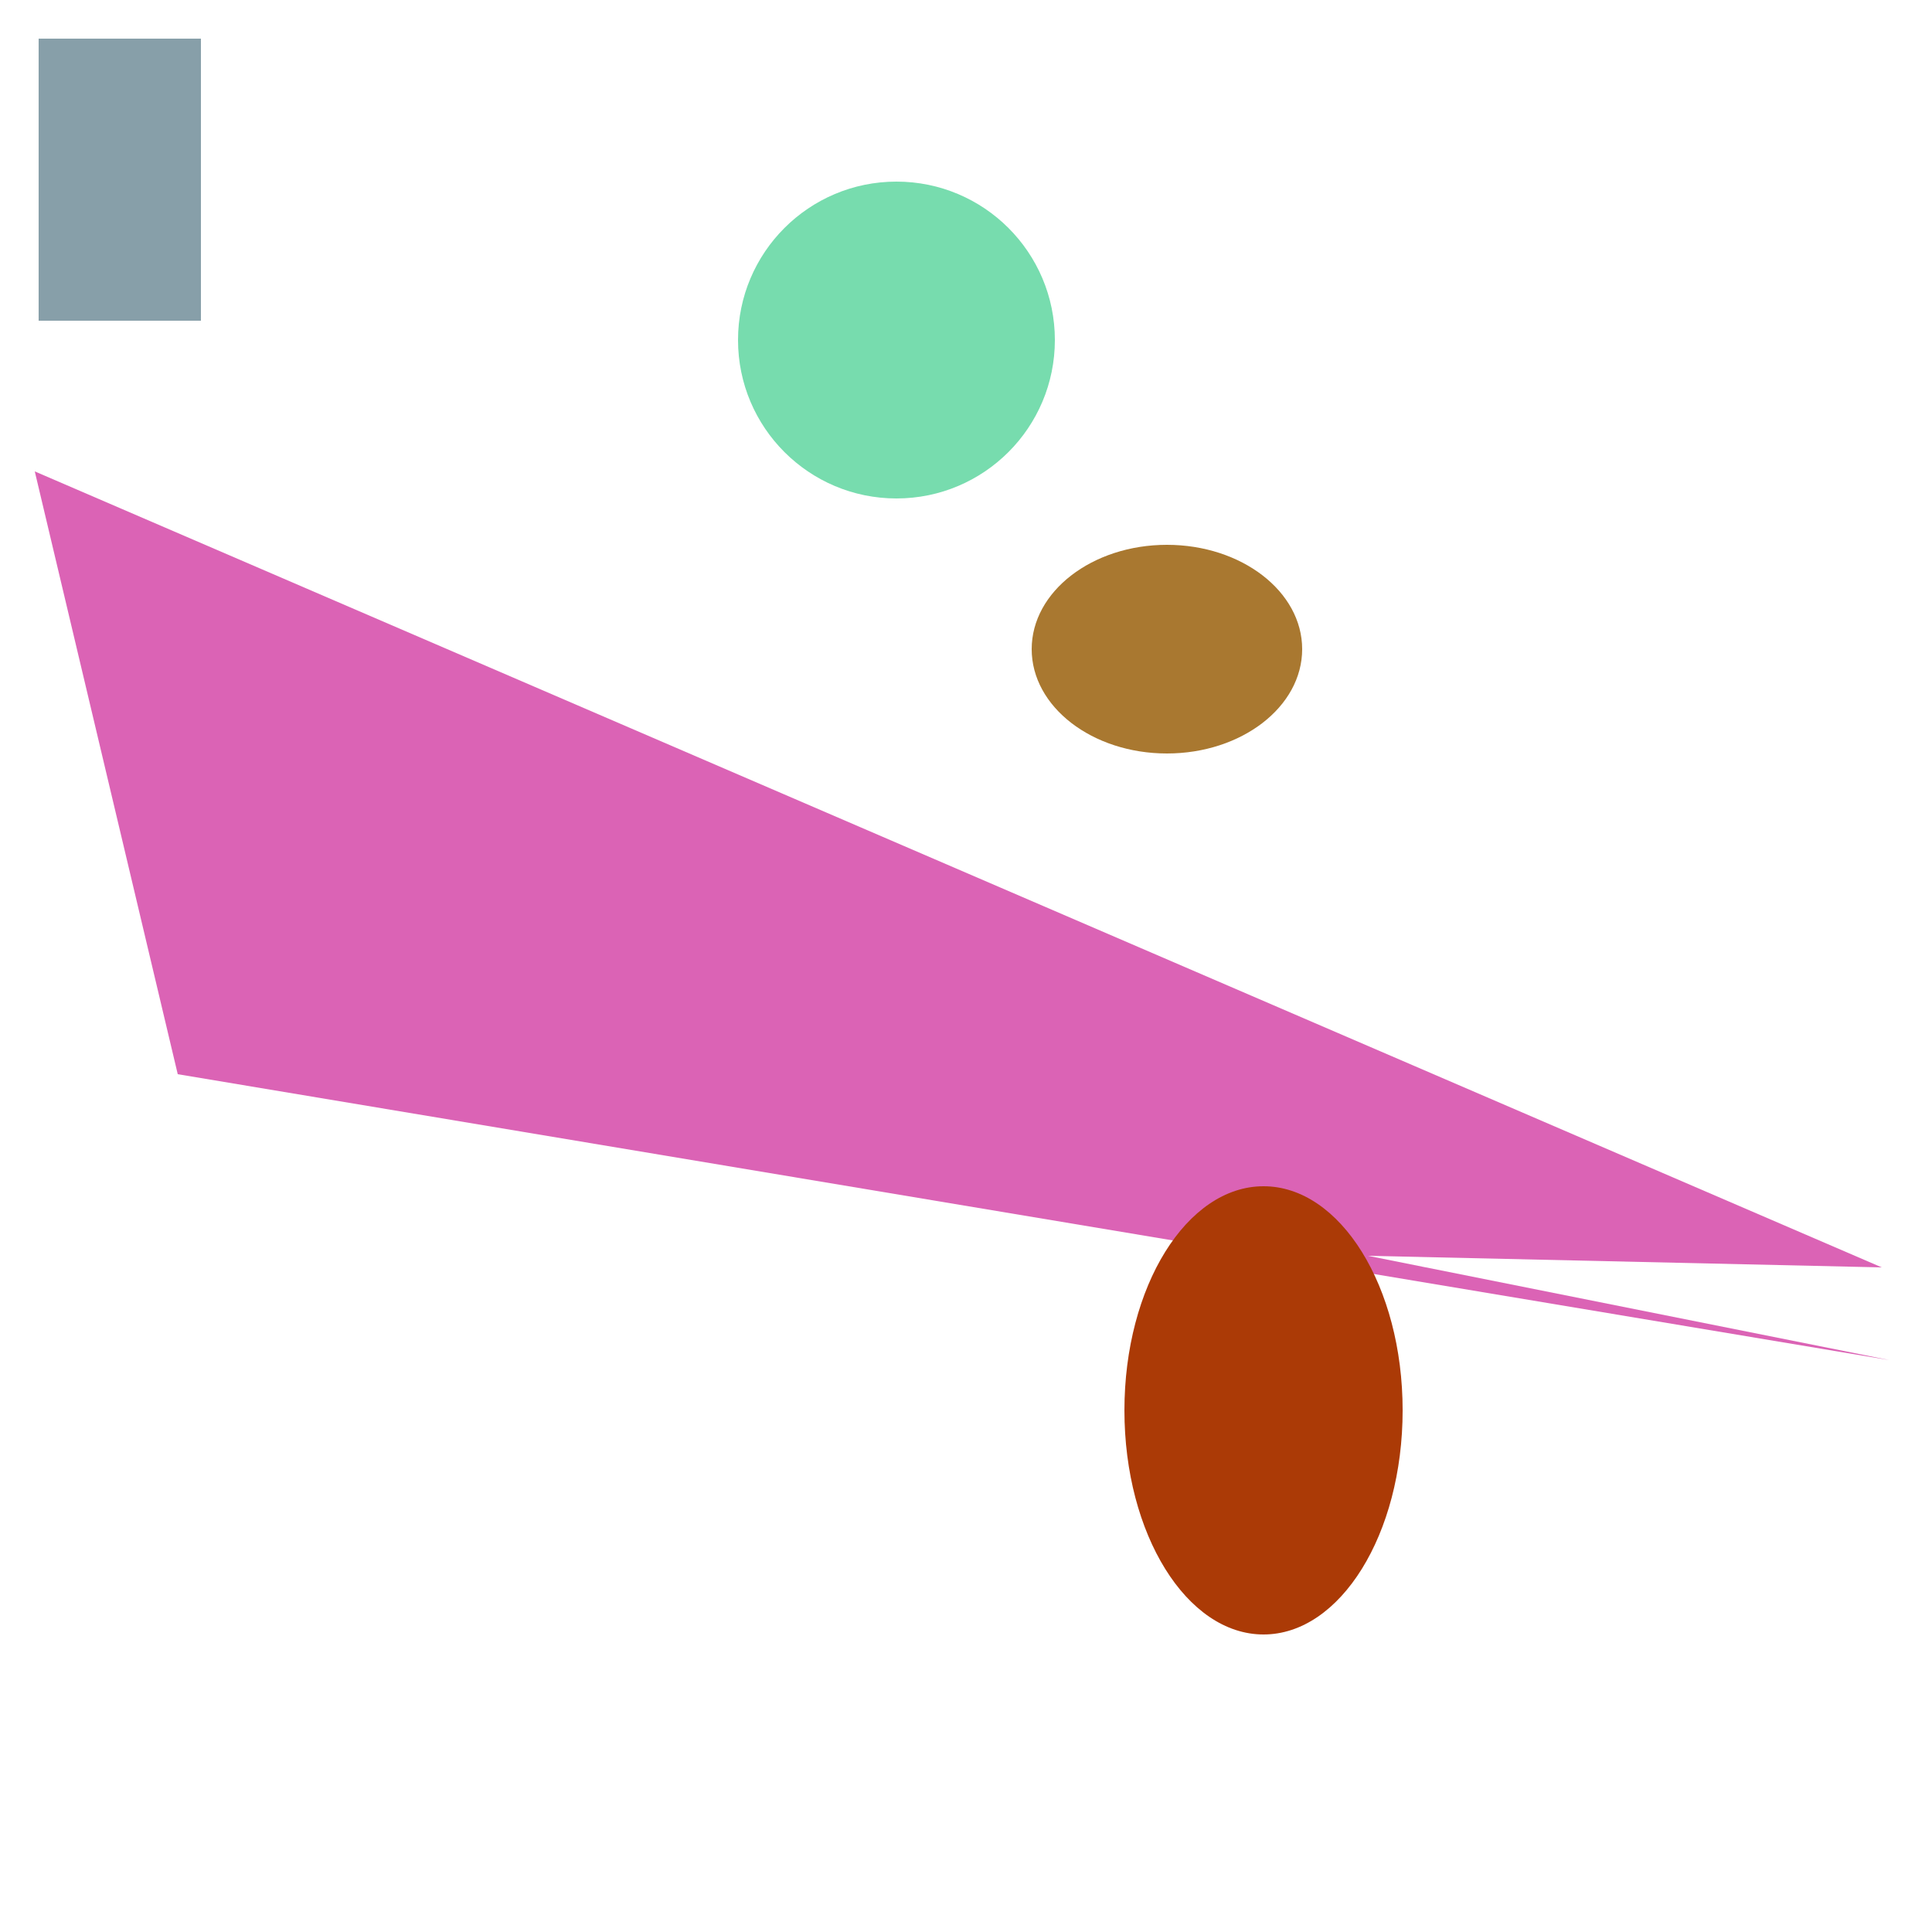
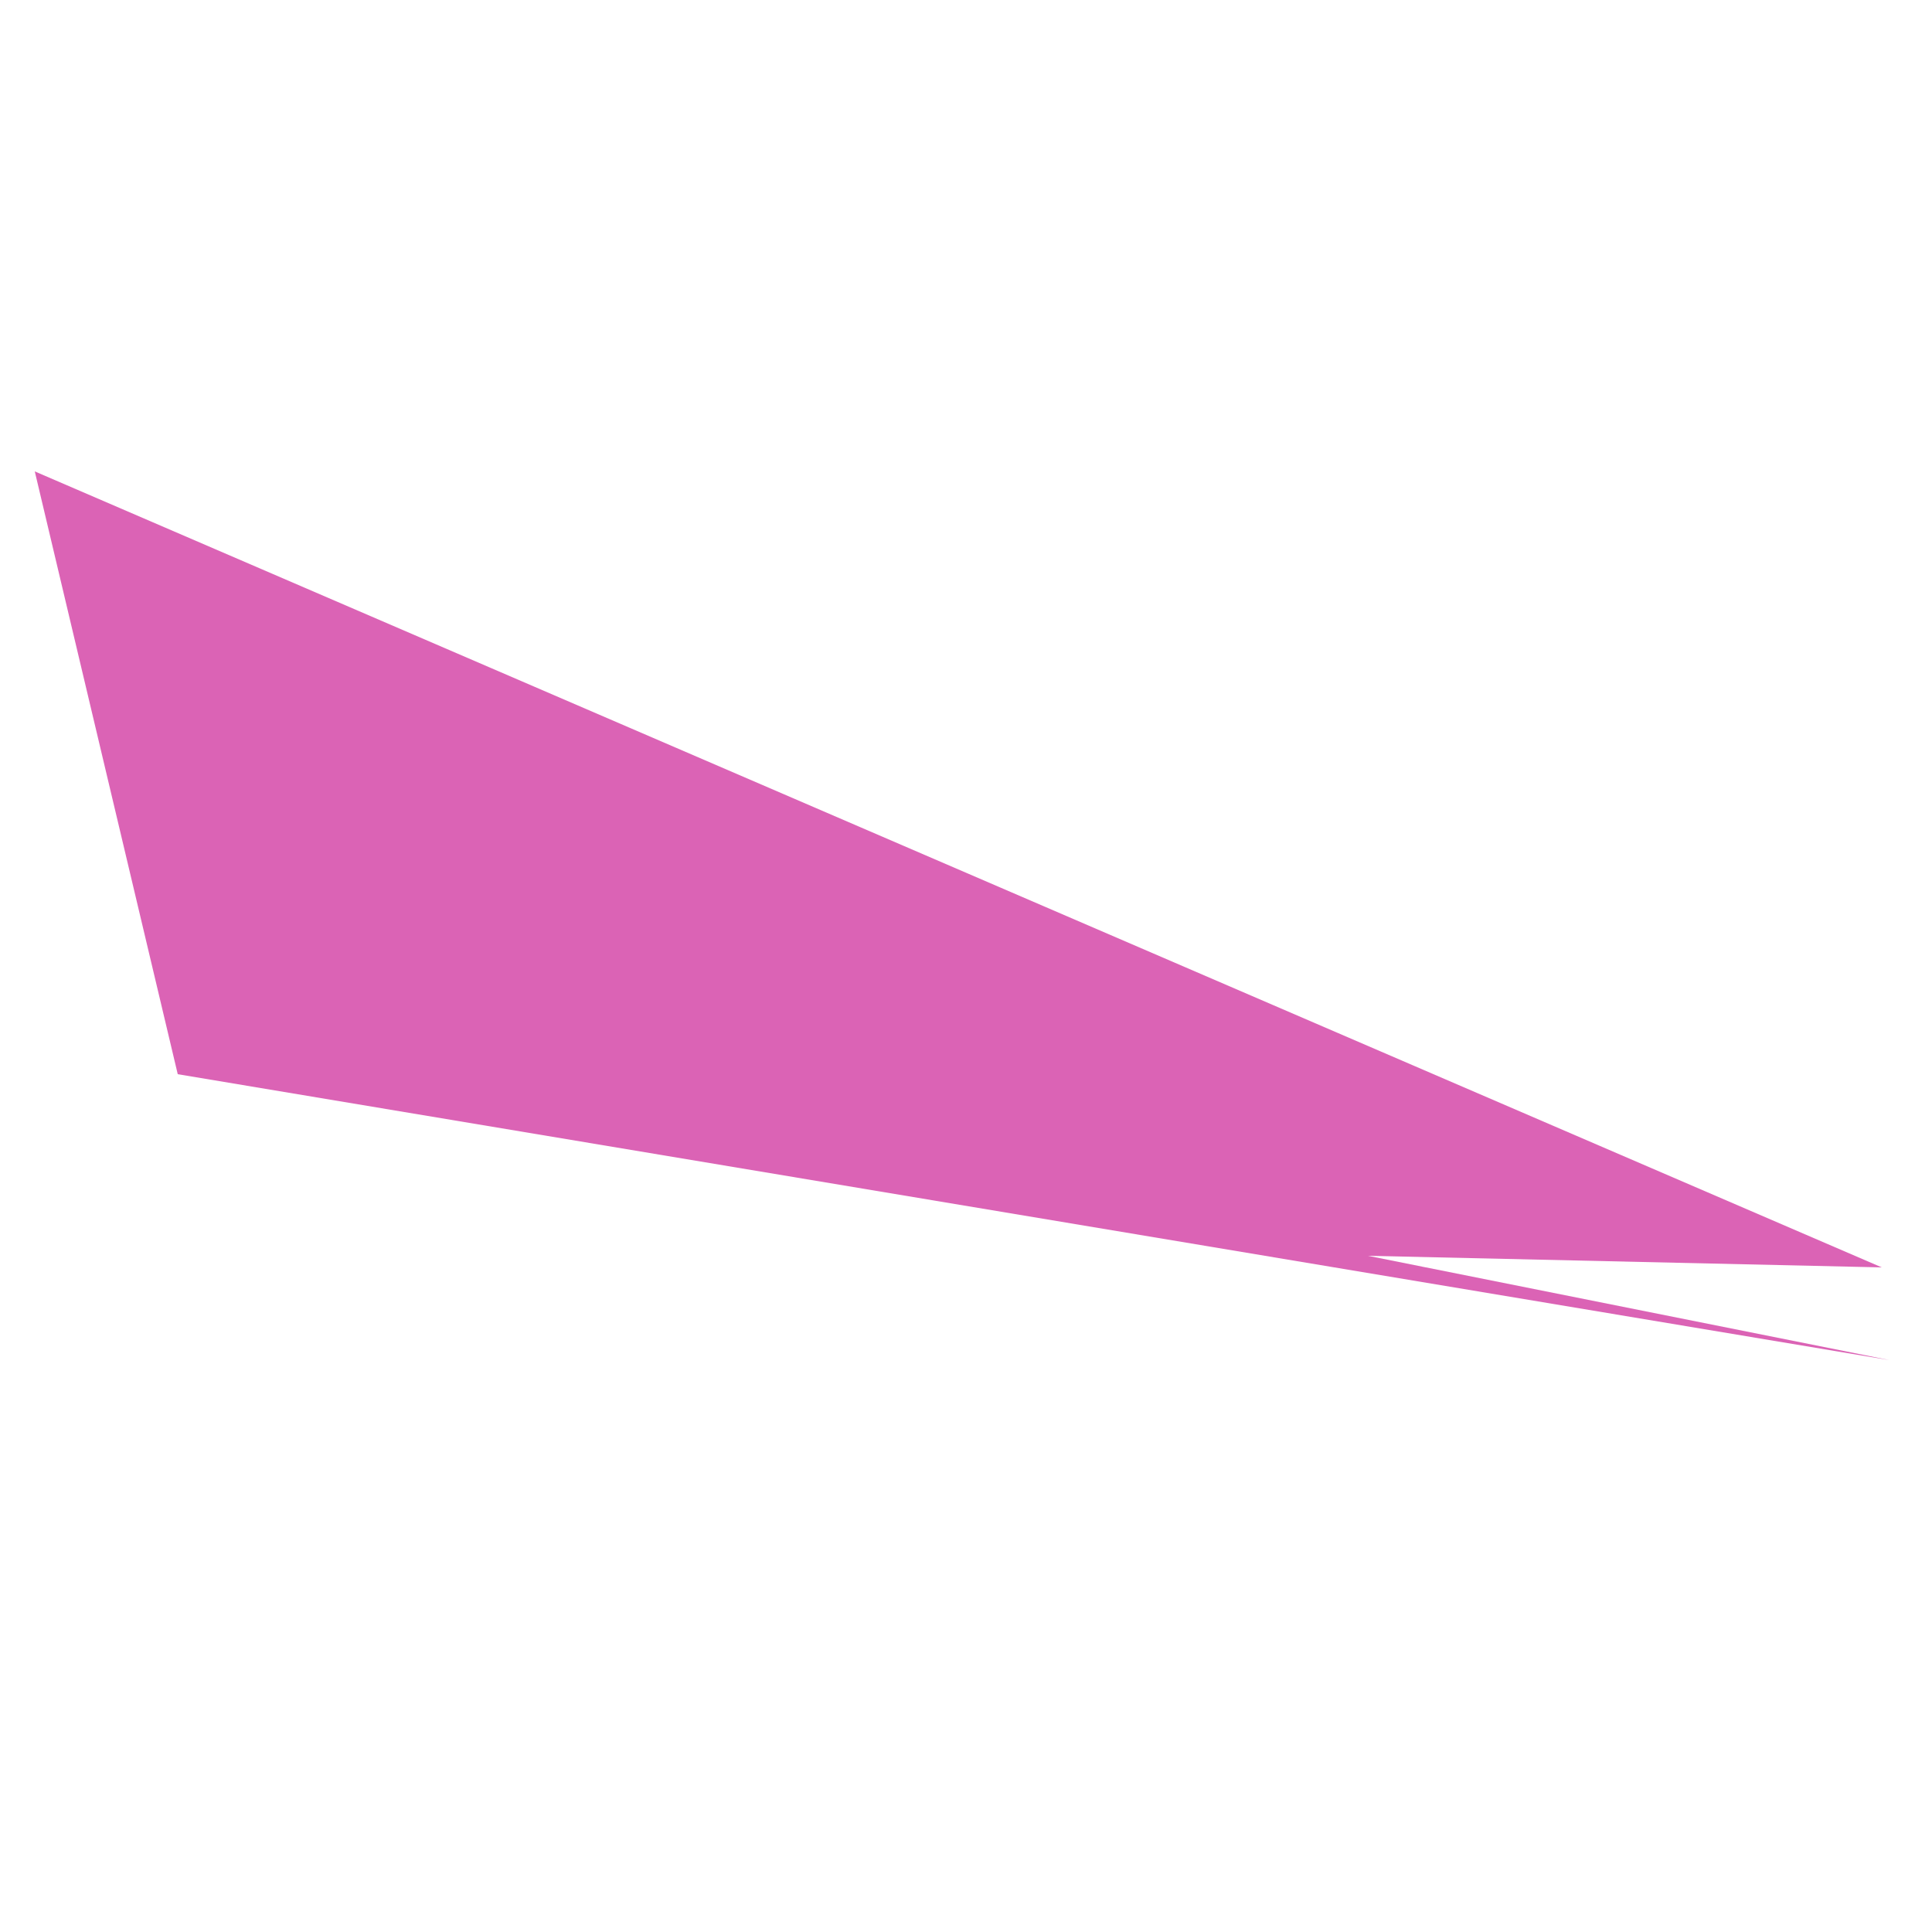
<svg xmlns="http://www.w3.org/2000/svg" width="500" height="500" version="1.1">
-   <circle cx="232" cy="88" r="41" fill="#77dcae" />
-   <ellipse cx="302" cy="168" rx="35" ry="27" fill="#a97830" />
  <polygon points="9,122 487,328 354,325 489,352 46,278" fill="#db63b5" />
-   <ellipse cx="327" cy="365" rx="36" ry="58" fill="#ab3a06" />
-   <rect x="10" y="10" width="42" height="73" fill="#879fa9" />
</svg>